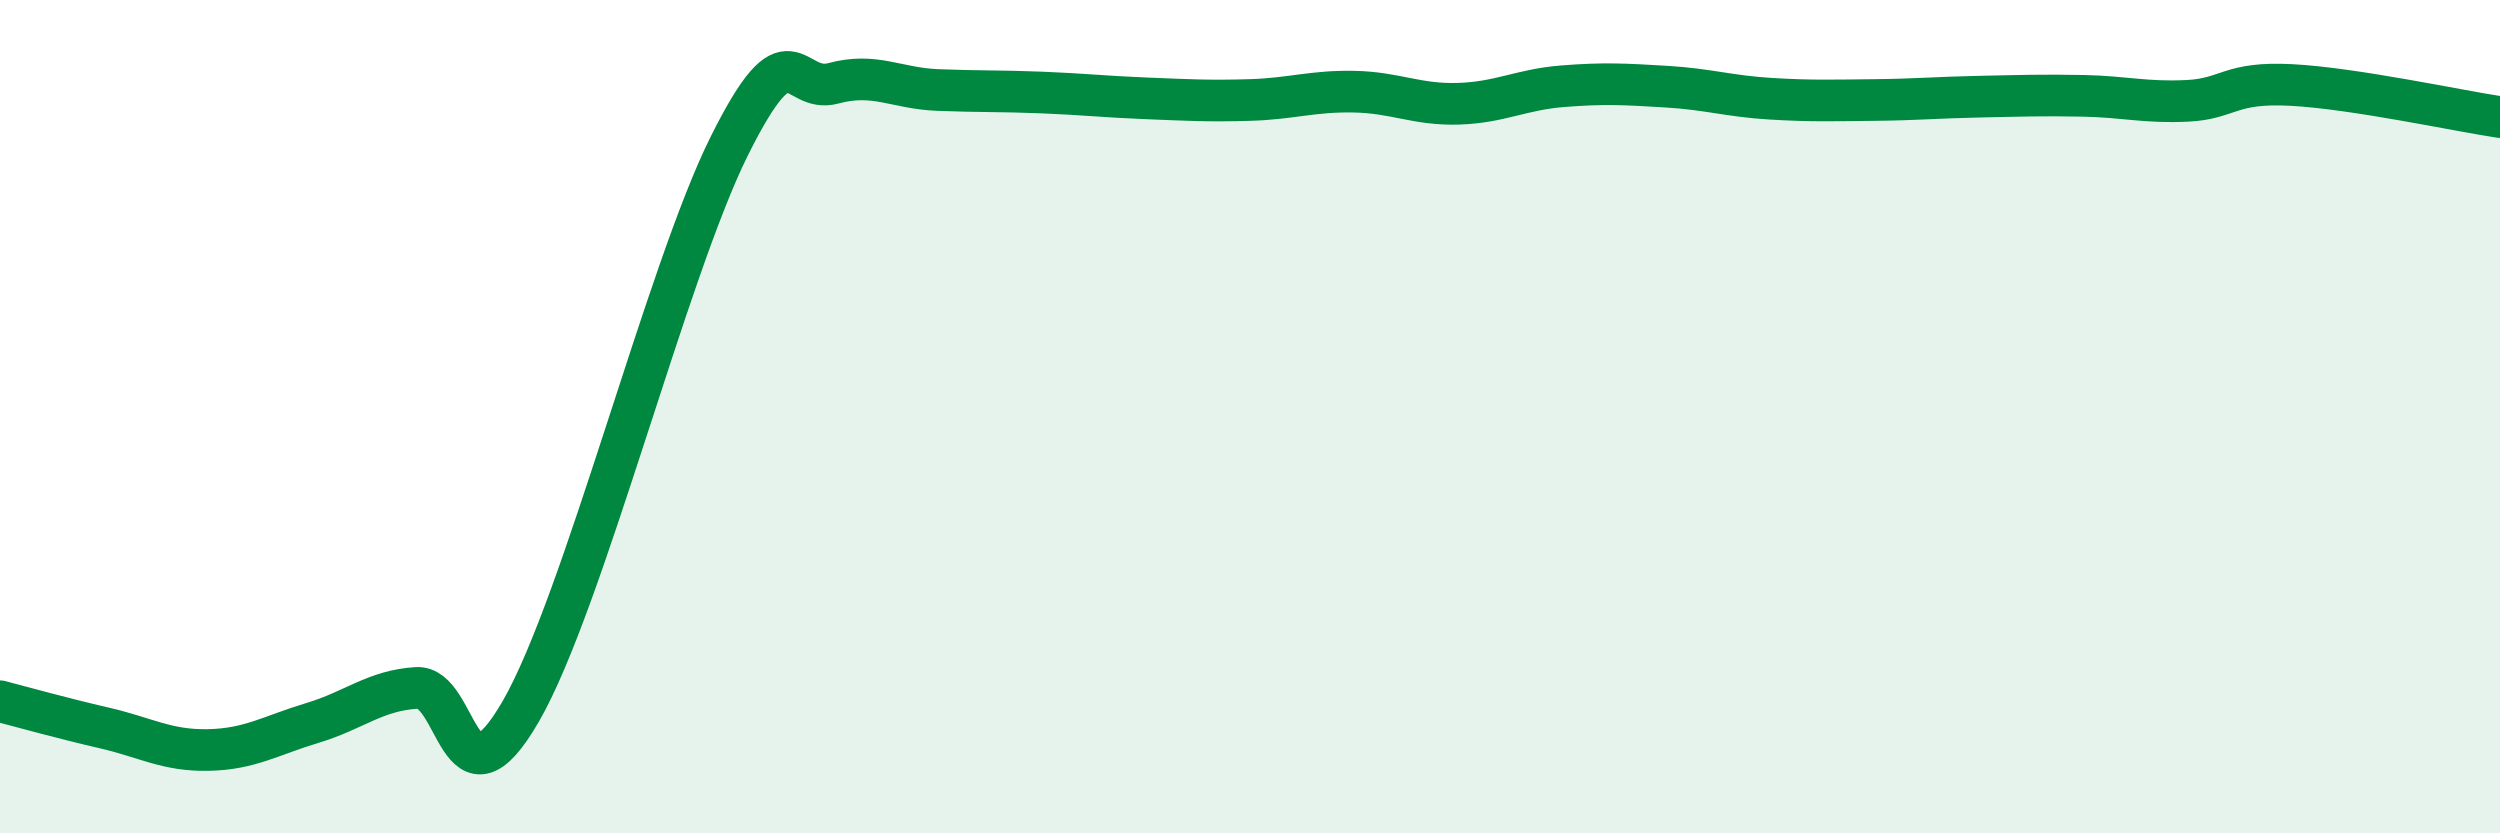
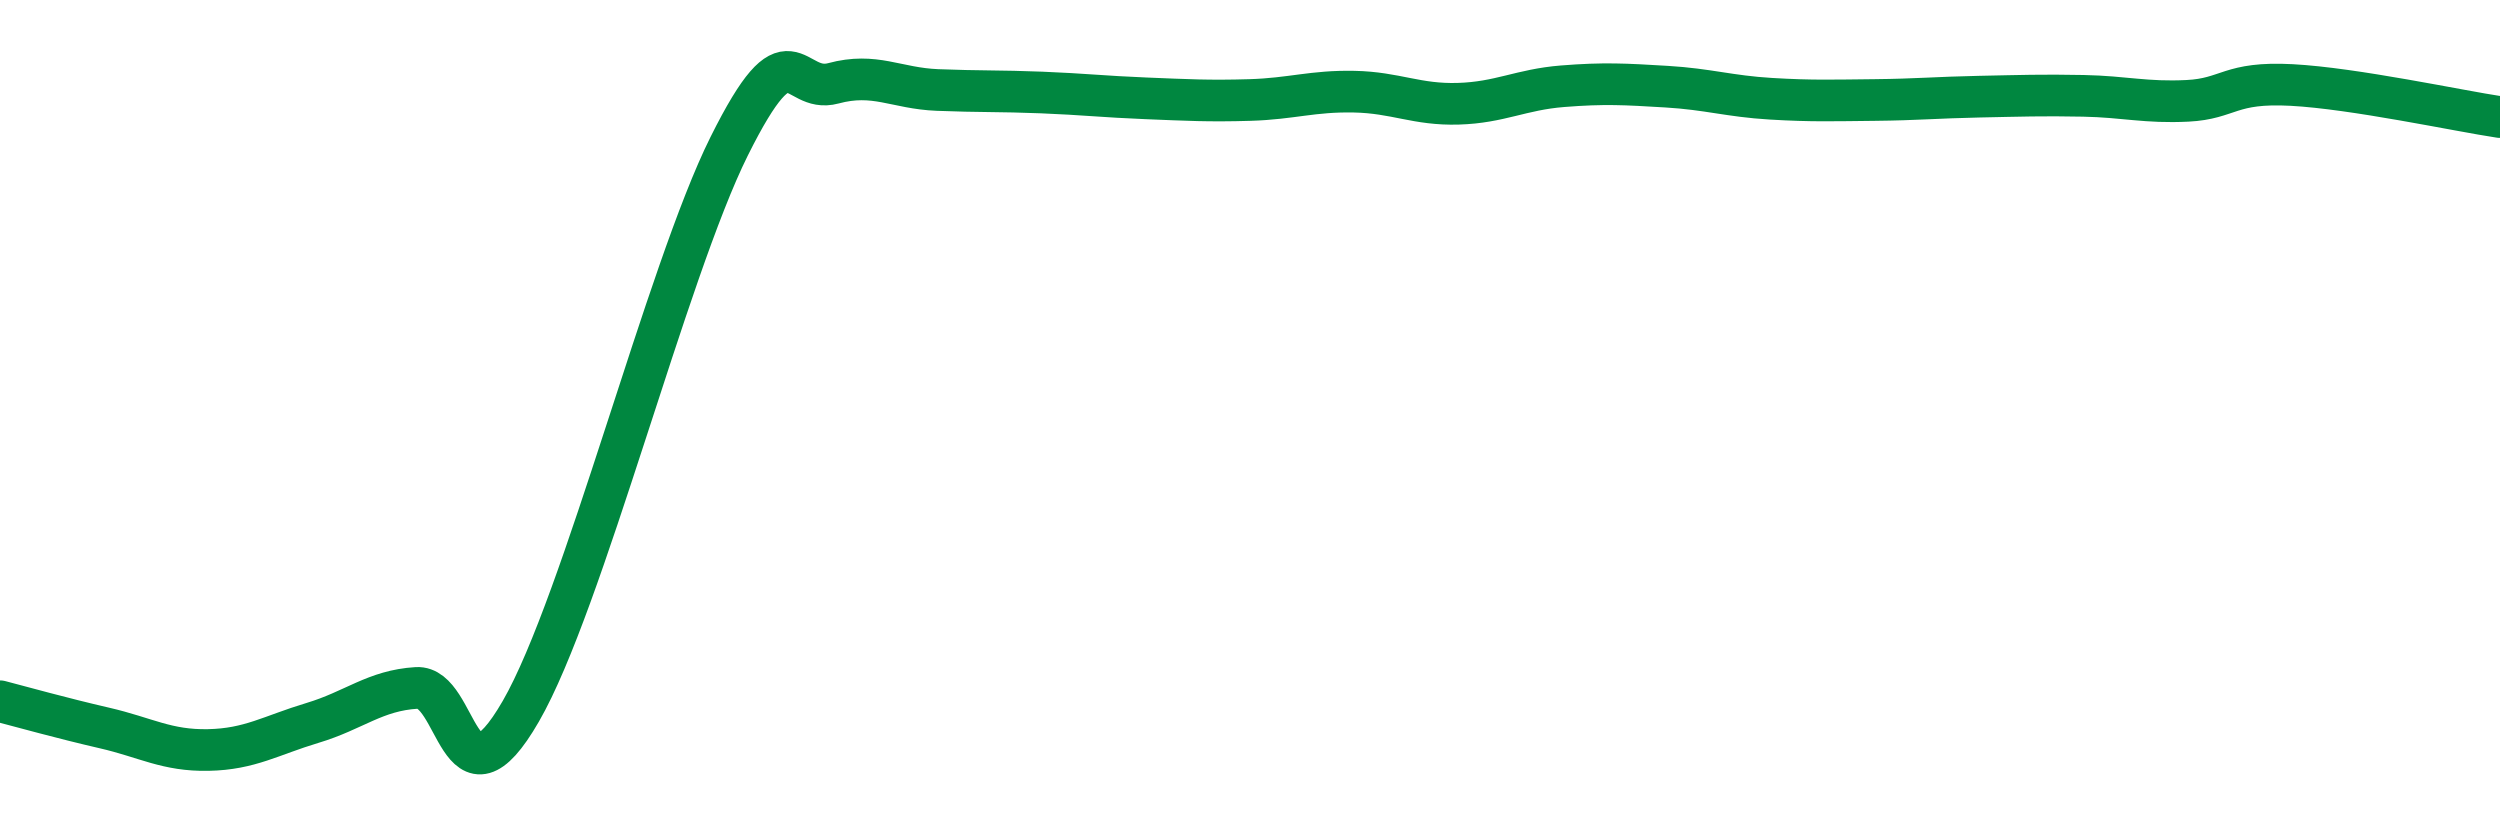
<svg xmlns="http://www.w3.org/2000/svg" width="60" height="20" viewBox="0 0 60 20">
-   <path d="M 0,16.83 C 0.5,16.96 1.5,17.24 2.5,17.47 C 3.5,17.7 4,18.02 5,18 C 6,17.98 6.5,17.65 7.5,17.35 C 8.5,17.05 9,16.57 10,16.51 C 11,16.45 11,19.67 12.5,17.07 C 14,14.47 16,6.52 17.5,3.51 C 19,0.5 19,2.27 20,2 C 21,1.73 21.5,2.12 22.5,2.16 C 23.5,2.2 24,2.18 25,2.22 C 26,2.26 26.5,2.32 27.5,2.36 C 28.5,2.4 29,2.43 30,2.4 C 31,2.37 31.5,2.18 32.5,2.2 C 33.5,2.22 34,2.52 35,2.49 C 36,2.46 36.5,2.15 37.5,2.07 C 38.5,1.99 39,2.02 40,2.08 C 41,2.14 41.5,2.31 42.5,2.37 C 43.5,2.43 44,2.41 45,2.4 C 46,2.39 46.5,2.34 47.5,2.32 C 48.5,2.3 49,2.28 50,2.3 C 51,2.32 51.5,2.47 52.5,2.42 C 53.5,2.37 53.5,1.96 55,2.04 C 56.5,2.12 59,2.66 60,2.81L60 20L0 20Z" fill="#008740" opacity="0.1" stroke-linecap="round" stroke-linejoin="round" />
  <path d="M 0,16.83 C 0.5,16.96 1.5,17.24 2.5,17.47 C 3.5,17.7 4,18.02 5,18 C 6,17.98 6.5,17.65 7.5,17.35 C 8.5,17.05 9,16.57 10,16.51 C 11,16.45 11,19.67 12.5,17.07 C 14,14.47 16,6.52 17.5,3.51 C 19,0.5 19,2.27 20,2 C 21,1.73 21.5,2.12 22.5,2.16 C 23.5,2.2 24,2.18 25,2.22 C 26,2.26 26.5,2.32 27.5,2.36 C 28.5,2.4 29,2.43 30,2.4 C 31,2.37 31.5,2.18 32.5,2.2 C 33.5,2.22 34,2.52 35,2.49 C 36,2.46 36.5,2.15 37.5,2.07 C 38.5,1.99 39,2.02 40,2.08 C 41,2.14 41.5,2.31 42.5,2.37 C 43.5,2.43 44,2.41 45,2.4 C 46,2.39 46.5,2.34 47.5,2.32 C 48.5,2.3 49,2.28 50,2.3 C 51,2.32 51.5,2.47 52.5,2.42 C 53.5,2.37 53.5,1.96 55,2.04 C 56.5,2.12 59,2.66 60,2.81" stroke="#008740" stroke-width="1" fill="none" stroke-linecap="round" stroke-linejoin="round" />
</svg>